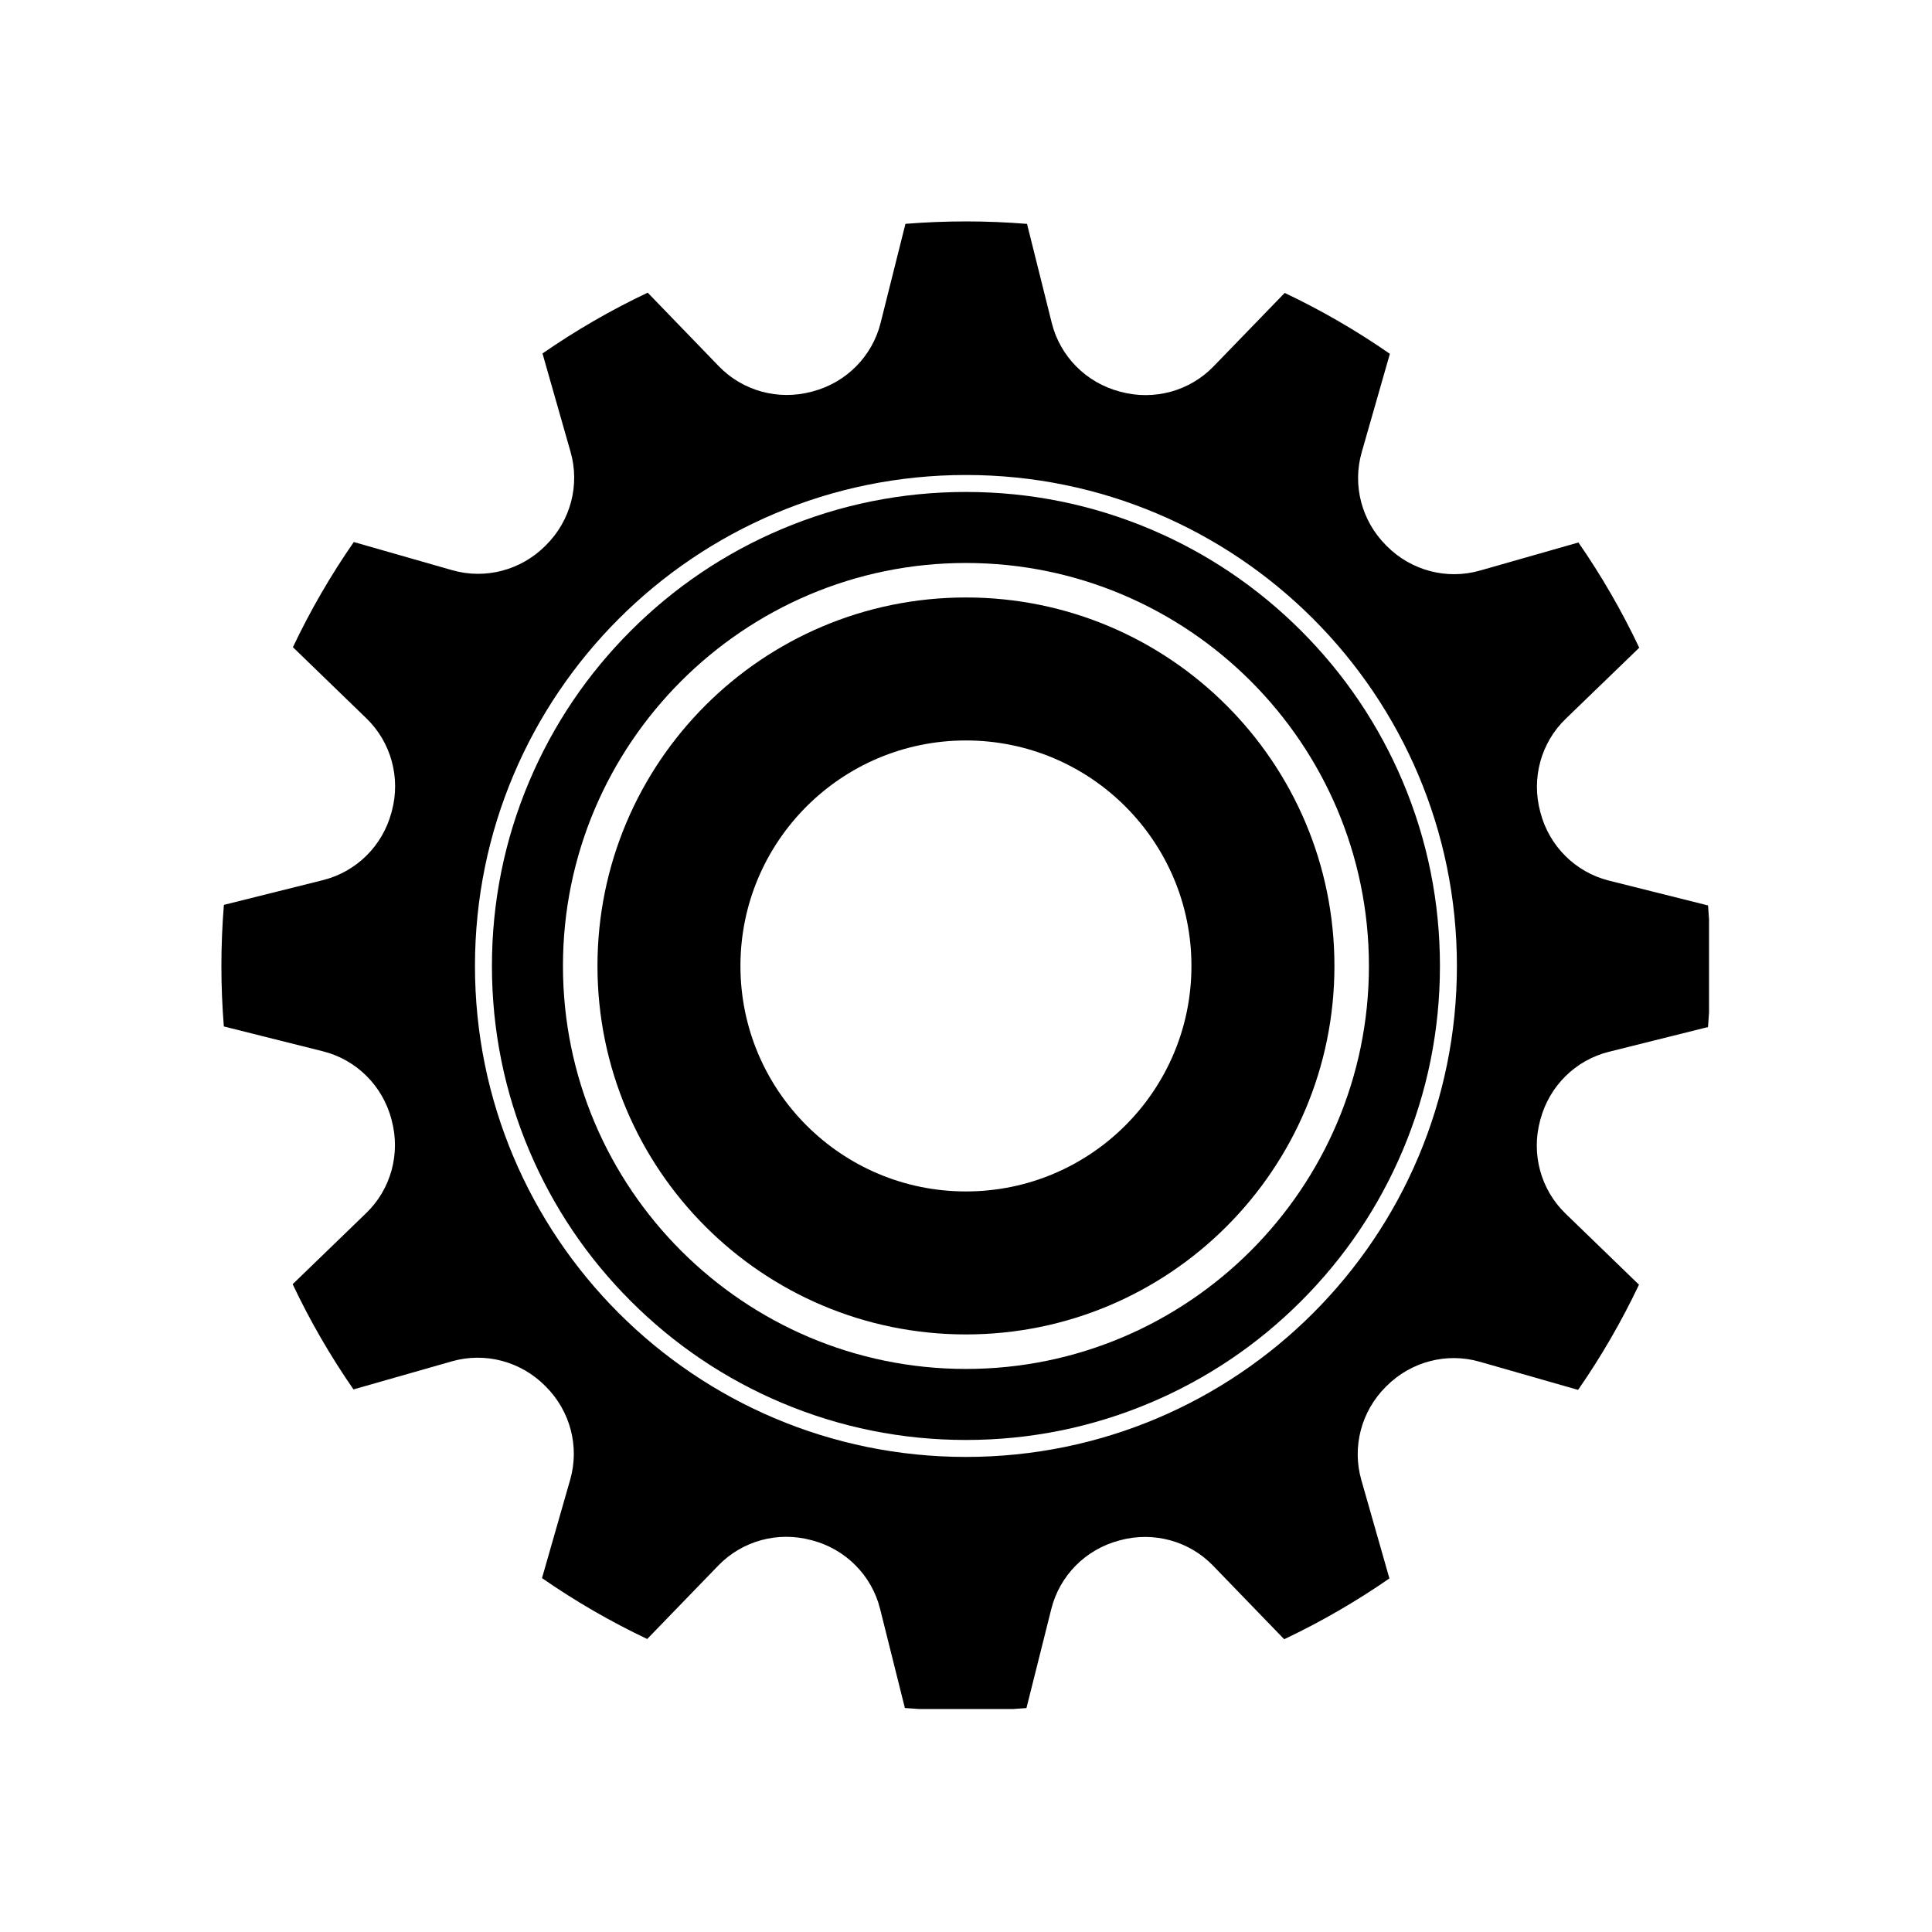
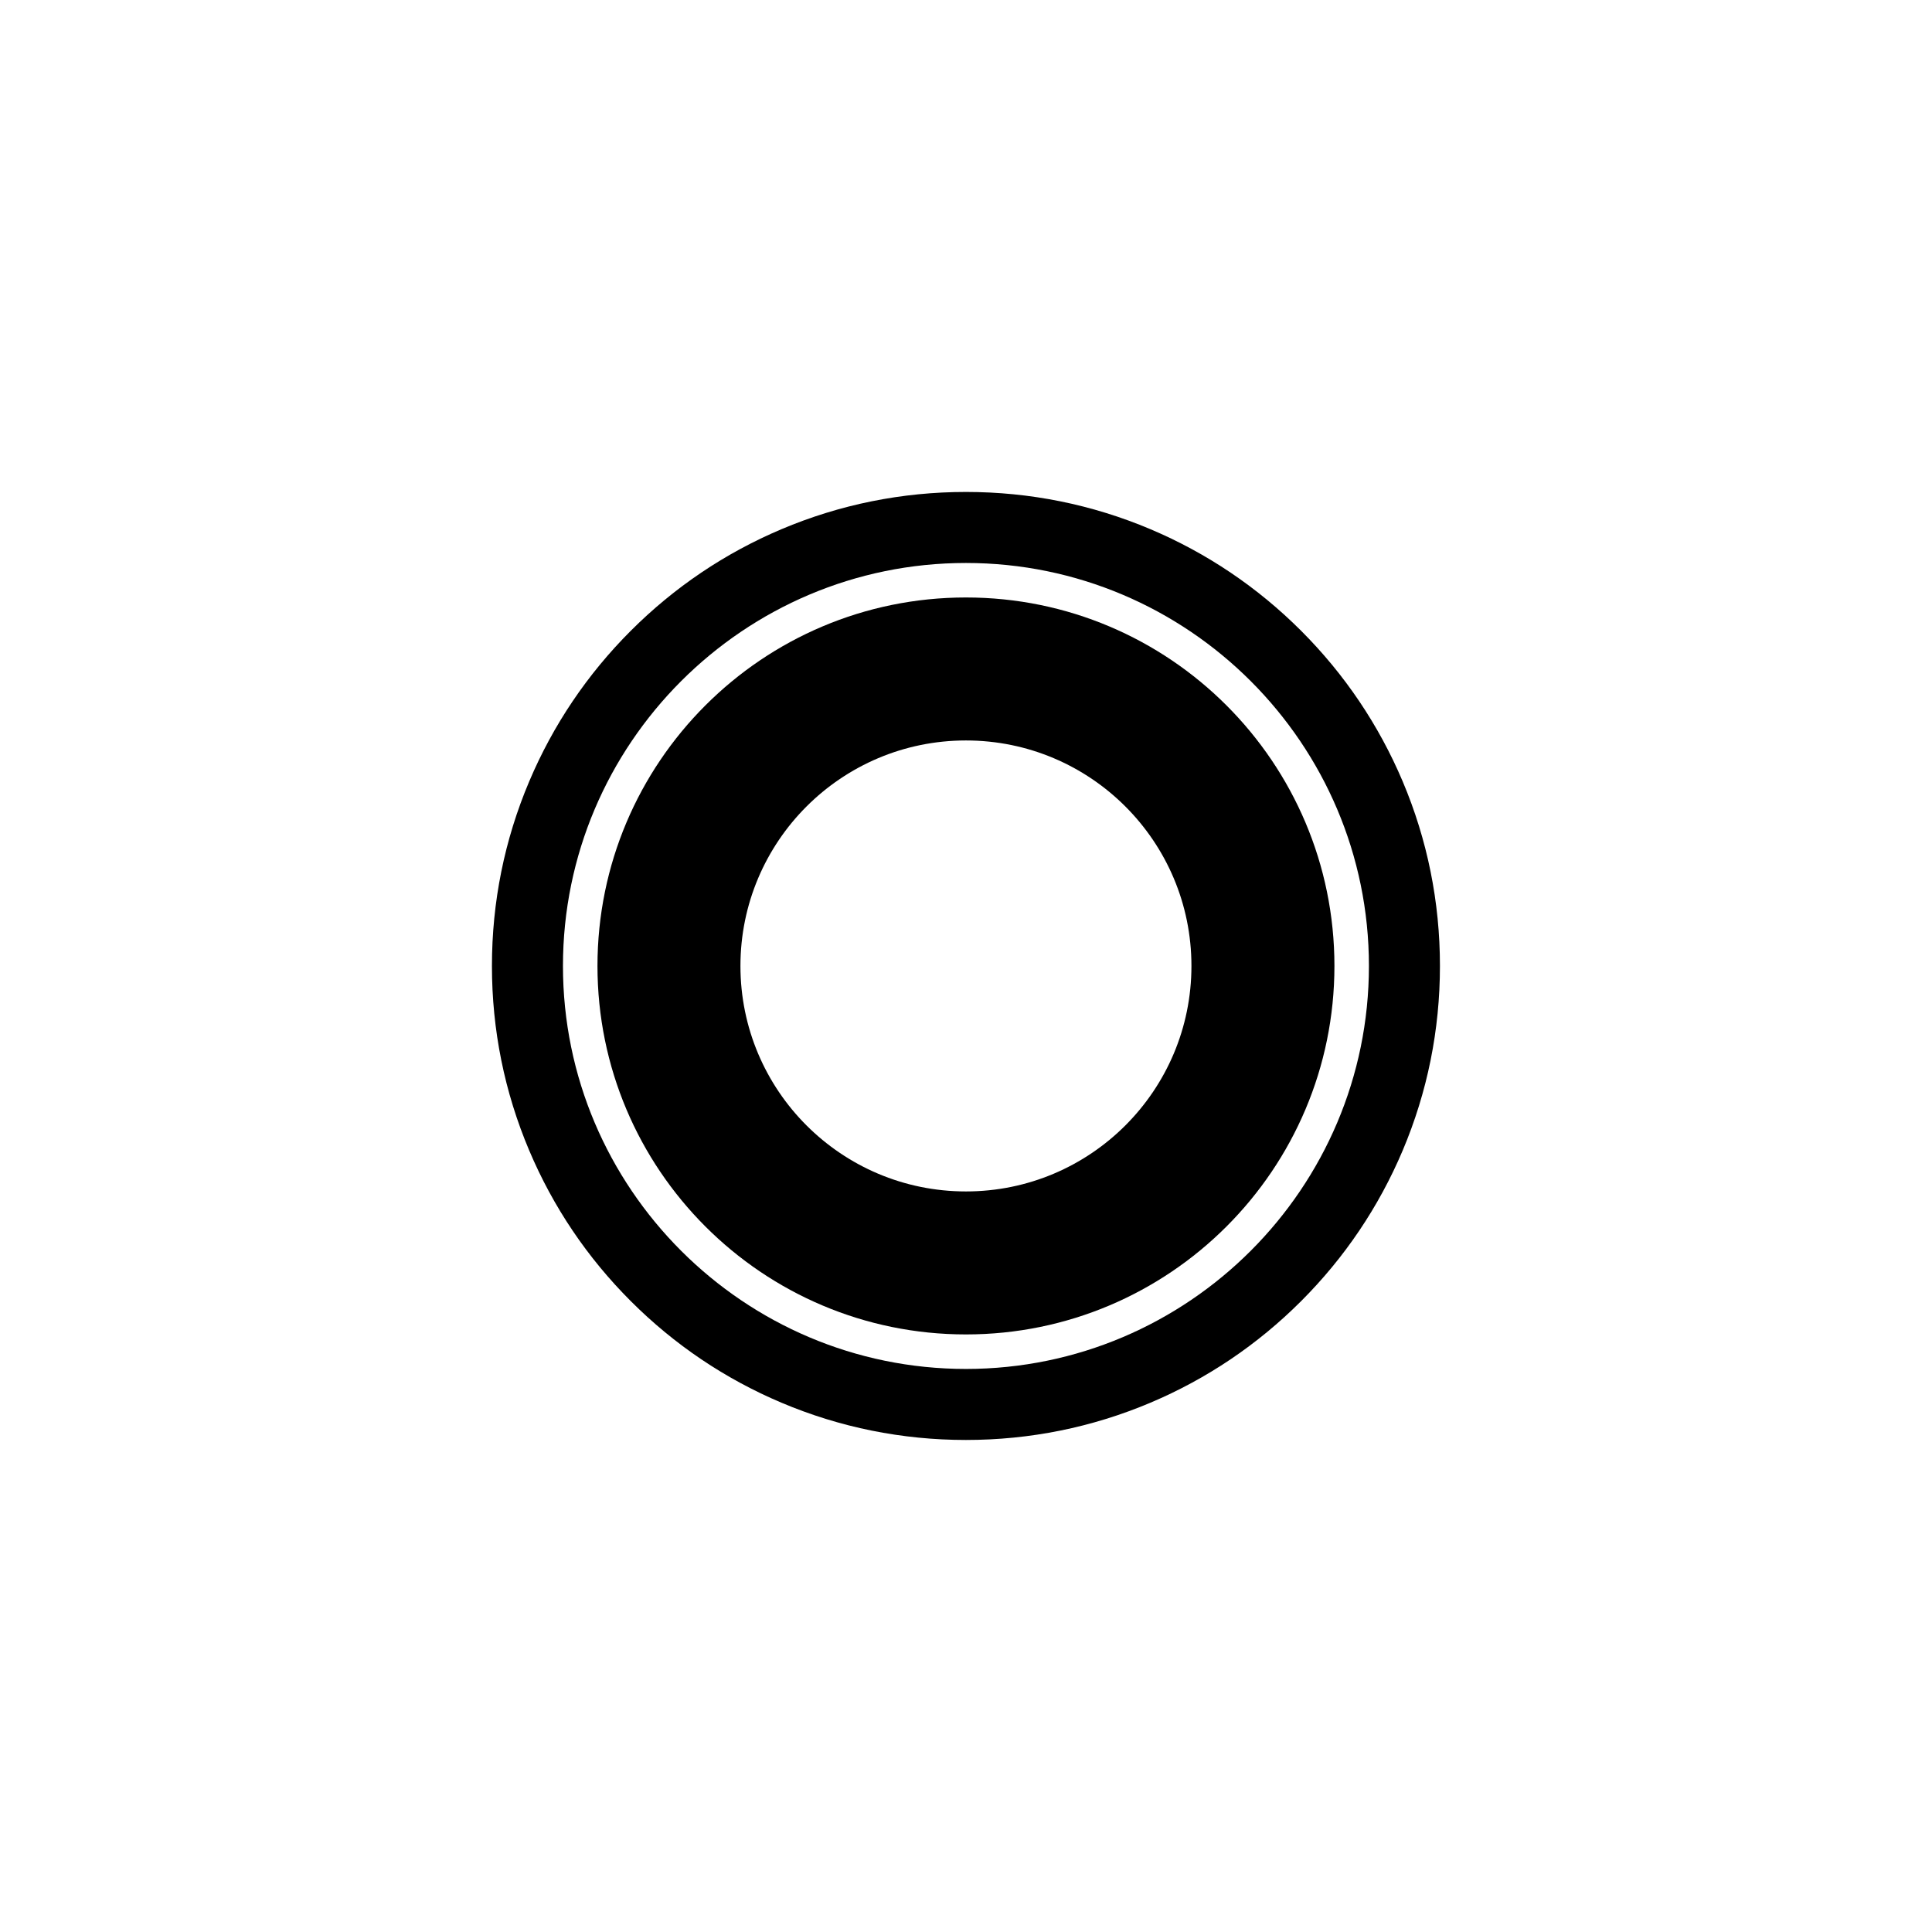
<svg xmlns="http://www.w3.org/2000/svg" width="500" zoomAndPan="magnify" viewBox="0 0 375 375" height="500" preserveAspectRatio="xMidYMid meet" version="1.0">
  <defs>
    <clipPath id="ae6f3777ff">
      <path d="M 42.973 42.973 L 331.723 42.973 L 331.723 331.723 L 42.973 331.723 Z M 42.973 42.973 " clip-rule="nonzero" />
    </clipPath>
  </defs>
  <g clip-path="url(#ae6f3777ff)">
-     <path fill="#000000" d="M 187.488 282.789 C 134.859 282.789 92.191 240.121 92.191 187.492 C 92.191 134.859 134.859 92.195 187.488 92.195 C 240.121 92.195 282.785 134.859 282.785 187.492 C 282.785 240.121 240.121 282.789 187.488 282.789 Z M 298.992 217.289 C 300.719 210.82 305.781 205.777 312.277 204.156 L 331.523 199.348 C 331.84 195.438 332.008 191.48 332.008 187.492 C 332.008 183.539 331.844 179.621 331.531 175.746 L 312.293 170.926 C 305.797 169.297 300.734 164.25 299.016 157.777 C 298.996 157.699 298.977 157.621 298.953 157.543 C 297.223 151.078 299.078 144.18 303.895 139.527 L 318.176 125.723 C 314.789 118.574 310.836 111.742 306.371 105.297 L 287.254 110.75 C 280.82 112.586 273.918 110.746 269.188 106.008 C 269.141 105.957 269.09 105.906 269.039 105.855 C 264.301 101.125 262.465 94.219 264.305 87.785 L 269.773 68.676 C 263.332 64.203 256.508 60.246 249.359 56.855 L 235.543 71.125 C 230.887 75.934 223.988 77.789 217.523 76.051 C 217.445 76.031 217.367 76.008 217.289 75.988 C 210.82 74.262 205.777 69.199 204.152 62.703 L 199.344 43.457 C 195.434 43.141 191.48 42.977 187.488 42.977 C 183.535 42.977 179.621 43.137 175.746 43.449 L 170.922 62.691 C 169.293 69.184 164.246 74.246 157.777 75.965 C 157.699 75.984 157.621 76.004 157.543 76.027 C 151.074 77.762 144.18 75.902 139.527 71.09 L 125.719 56.805 C 118.57 60.191 111.742 64.145 105.297 68.609 L 110.75 87.727 C 112.586 94.16 110.746 101.062 106.004 105.789 C 105.957 105.84 105.906 105.891 105.855 105.941 C 101.121 110.68 94.219 112.516 87.781 110.676 L 68.672 105.207 C 64.203 111.648 60.246 118.473 56.855 125.621 L 71.125 139.438 C 75.934 144.094 77.789 150.992 76.051 157.457 C 76.027 157.535 76.008 157.613 75.984 157.691 C 74.262 164.16 69.195 169.203 62.703 170.828 L 43.457 175.637 C 43.141 179.547 42.973 183.5 42.973 187.492 C 42.973 191.445 43.137 195.363 43.449 199.234 L 62.688 204.059 C 69.184 205.688 74.242 210.734 75.965 217.203 C 75.984 217.281 76.004 217.359 76.023 217.438 C 77.758 223.902 75.902 230.801 71.086 235.453 L 56.805 249.262 C 60.191 256.41 64.145 263.238 68.609 269.684 L 87.723 264.23 C 94.16 262.395 101.062 264.234 105.789 268.977 C 105.84 269.027 105.891 269.078 105.941 269.129 C 110.68 273.859 112.516 280.762 110.676 287.199 L 105.203 306.309 C 111.648 310.777 118.473 314.738 125.621 318.129 L 139.438 303.855 C 144.094 299.047 150.992 297.195 157.457 298.934 C 157.535 298.953 157.613 298.973 157.691 298.996 C 164.16 300.719 169.203 305.785 170.824 312.277 L 175.637 331.523 C 179.547 331.84 183.496 332.008 187.488 332.008 C 191.445 332.008 195.359 331.848 199.234 331.535 L 204.059 312.293 C 205.688 305.797 210.73 300.738 217.203 299.02 C 217.281 298.996 217.359 298.977 217.438 298.953 C 223.902 297.223 230.801 299.078 235.453 303.895 L 249.262 318.176 C 256.41 314.789 263.238 310.836 269.684 306.371 L 264.23 287.258 C 262.395 280.82 264.234 273.918 268.973 269.191 C 269.023 269.141 269.074 269.09 269.125 269.039 C 273.859 264.301 280.762 262.465 287.195 264.309 L 306.305 269.777 C 310.777 263.332 314.734 256.508 318.125 249.359 L 303.855 235.543 C 299.047 230.887 297.191 223.988 298.93 217.523 C 298.953 217.445 298.973 217.367 298.992 217.289 " fill-opacity="1" fill-rule="nonzero" />
-   </g>
+     </g>
  <path fill="#000000" d="M 187.488 109.273 C 144.359 109.273 109.27 144.359 109.27 187.492 C 109.27 230.621 144.359 265.711 187.488 265.711 C 230.621 265.711 265.707 230.621 265.707 187.492 C 265.707 144.359 230.621 109.273 187.488 109.273 Z M 187.488 279.496 C 175.074 279.496 163.023 277.062 151.676 272.262 C 140.719 267.629 130.879 260.996 122.434 252.547 C 113.984 244.102 107.355 234.262 102.719 223.305 C 97.918 211.957 95.484 199.91 95.484 187.492 C 95.484 175.074 97.918 163.023 102.719 151.676 C 107.355 140.719 113.984 130.883 122.434 122.434 C 130.879 113.988 140.719 107.355 151.676 102.719 C 163.023 97.922 175.074 95.488 187.488 95.488 C 199.906 95.488 211.957 97.922 223.305 102.719 C 234.262 107.355 244.098 113.988 252.547 122.434 C 260.992 130.883 267.625 140.719 272.262 151.676 C 277.059 163.023 279.492 175.074 279.492 187.492 C 279.492 199.91 277.059 211.957 272.262 223.305 C 267.625 234.262 260.992 244.102 252.547 252.547 C 244.098 260.996 234.262 267.629 223.305 272.262 C 211.957 277.062 199.906 279.496 187.488 279.496 " fill-opacity="1" fill-rule="nonzero" />
  <path fill="#000000" d="M 187.488 231.258 C 163.316 231.258 143.719 211.664 143.719 187.492 C 143.719 163.32 163.316 143.723 187.488 143.723 C 211.664 143.723 231.258 163.32 231.258 187.492 C 231.258 211.664 211.664 231.258 187.488 231.258 Z M 187.488 115.969 C 147.988 115.969 115.969 147.992 115.969 187.492 C 115.969 226.992 147.988 259.012 187.488 259.012 C 226.988 259.012 259.012 226.992 259.012 187.492 C 259.012 147.992 226.988 115.969 187.488 115.969 " fill-opacity="1" fill-rule="nonzero" />
</svg>